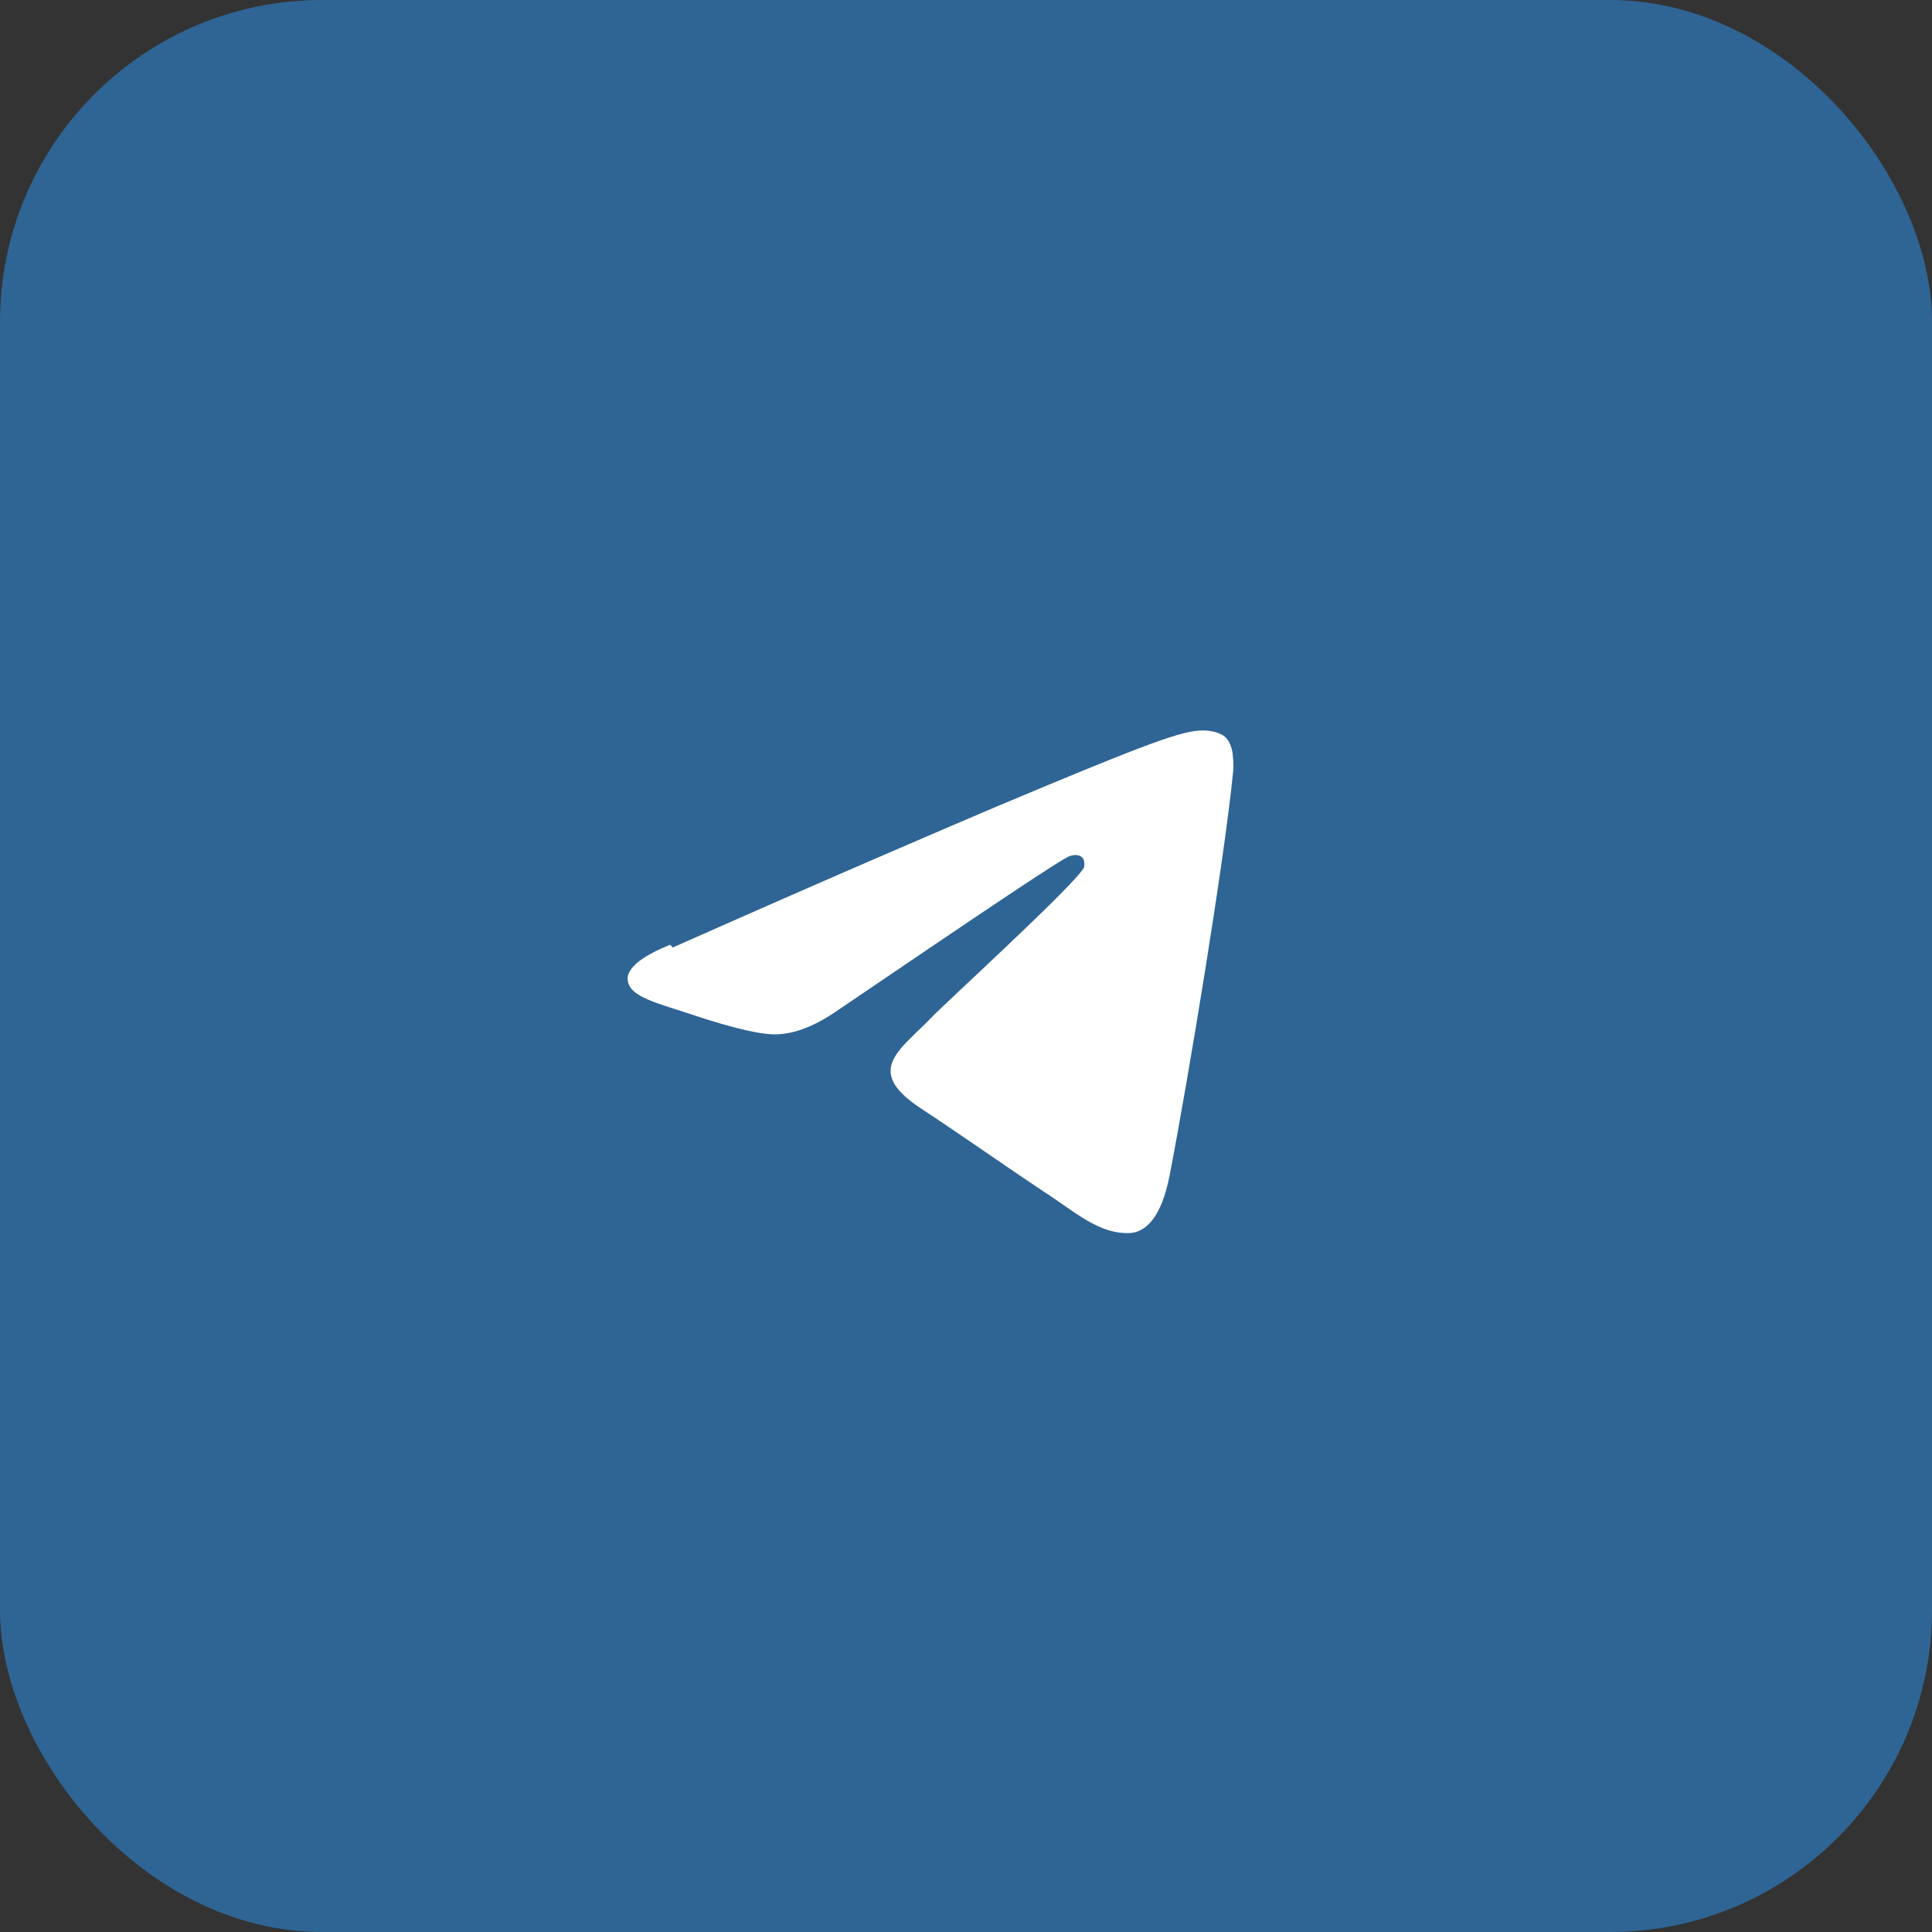
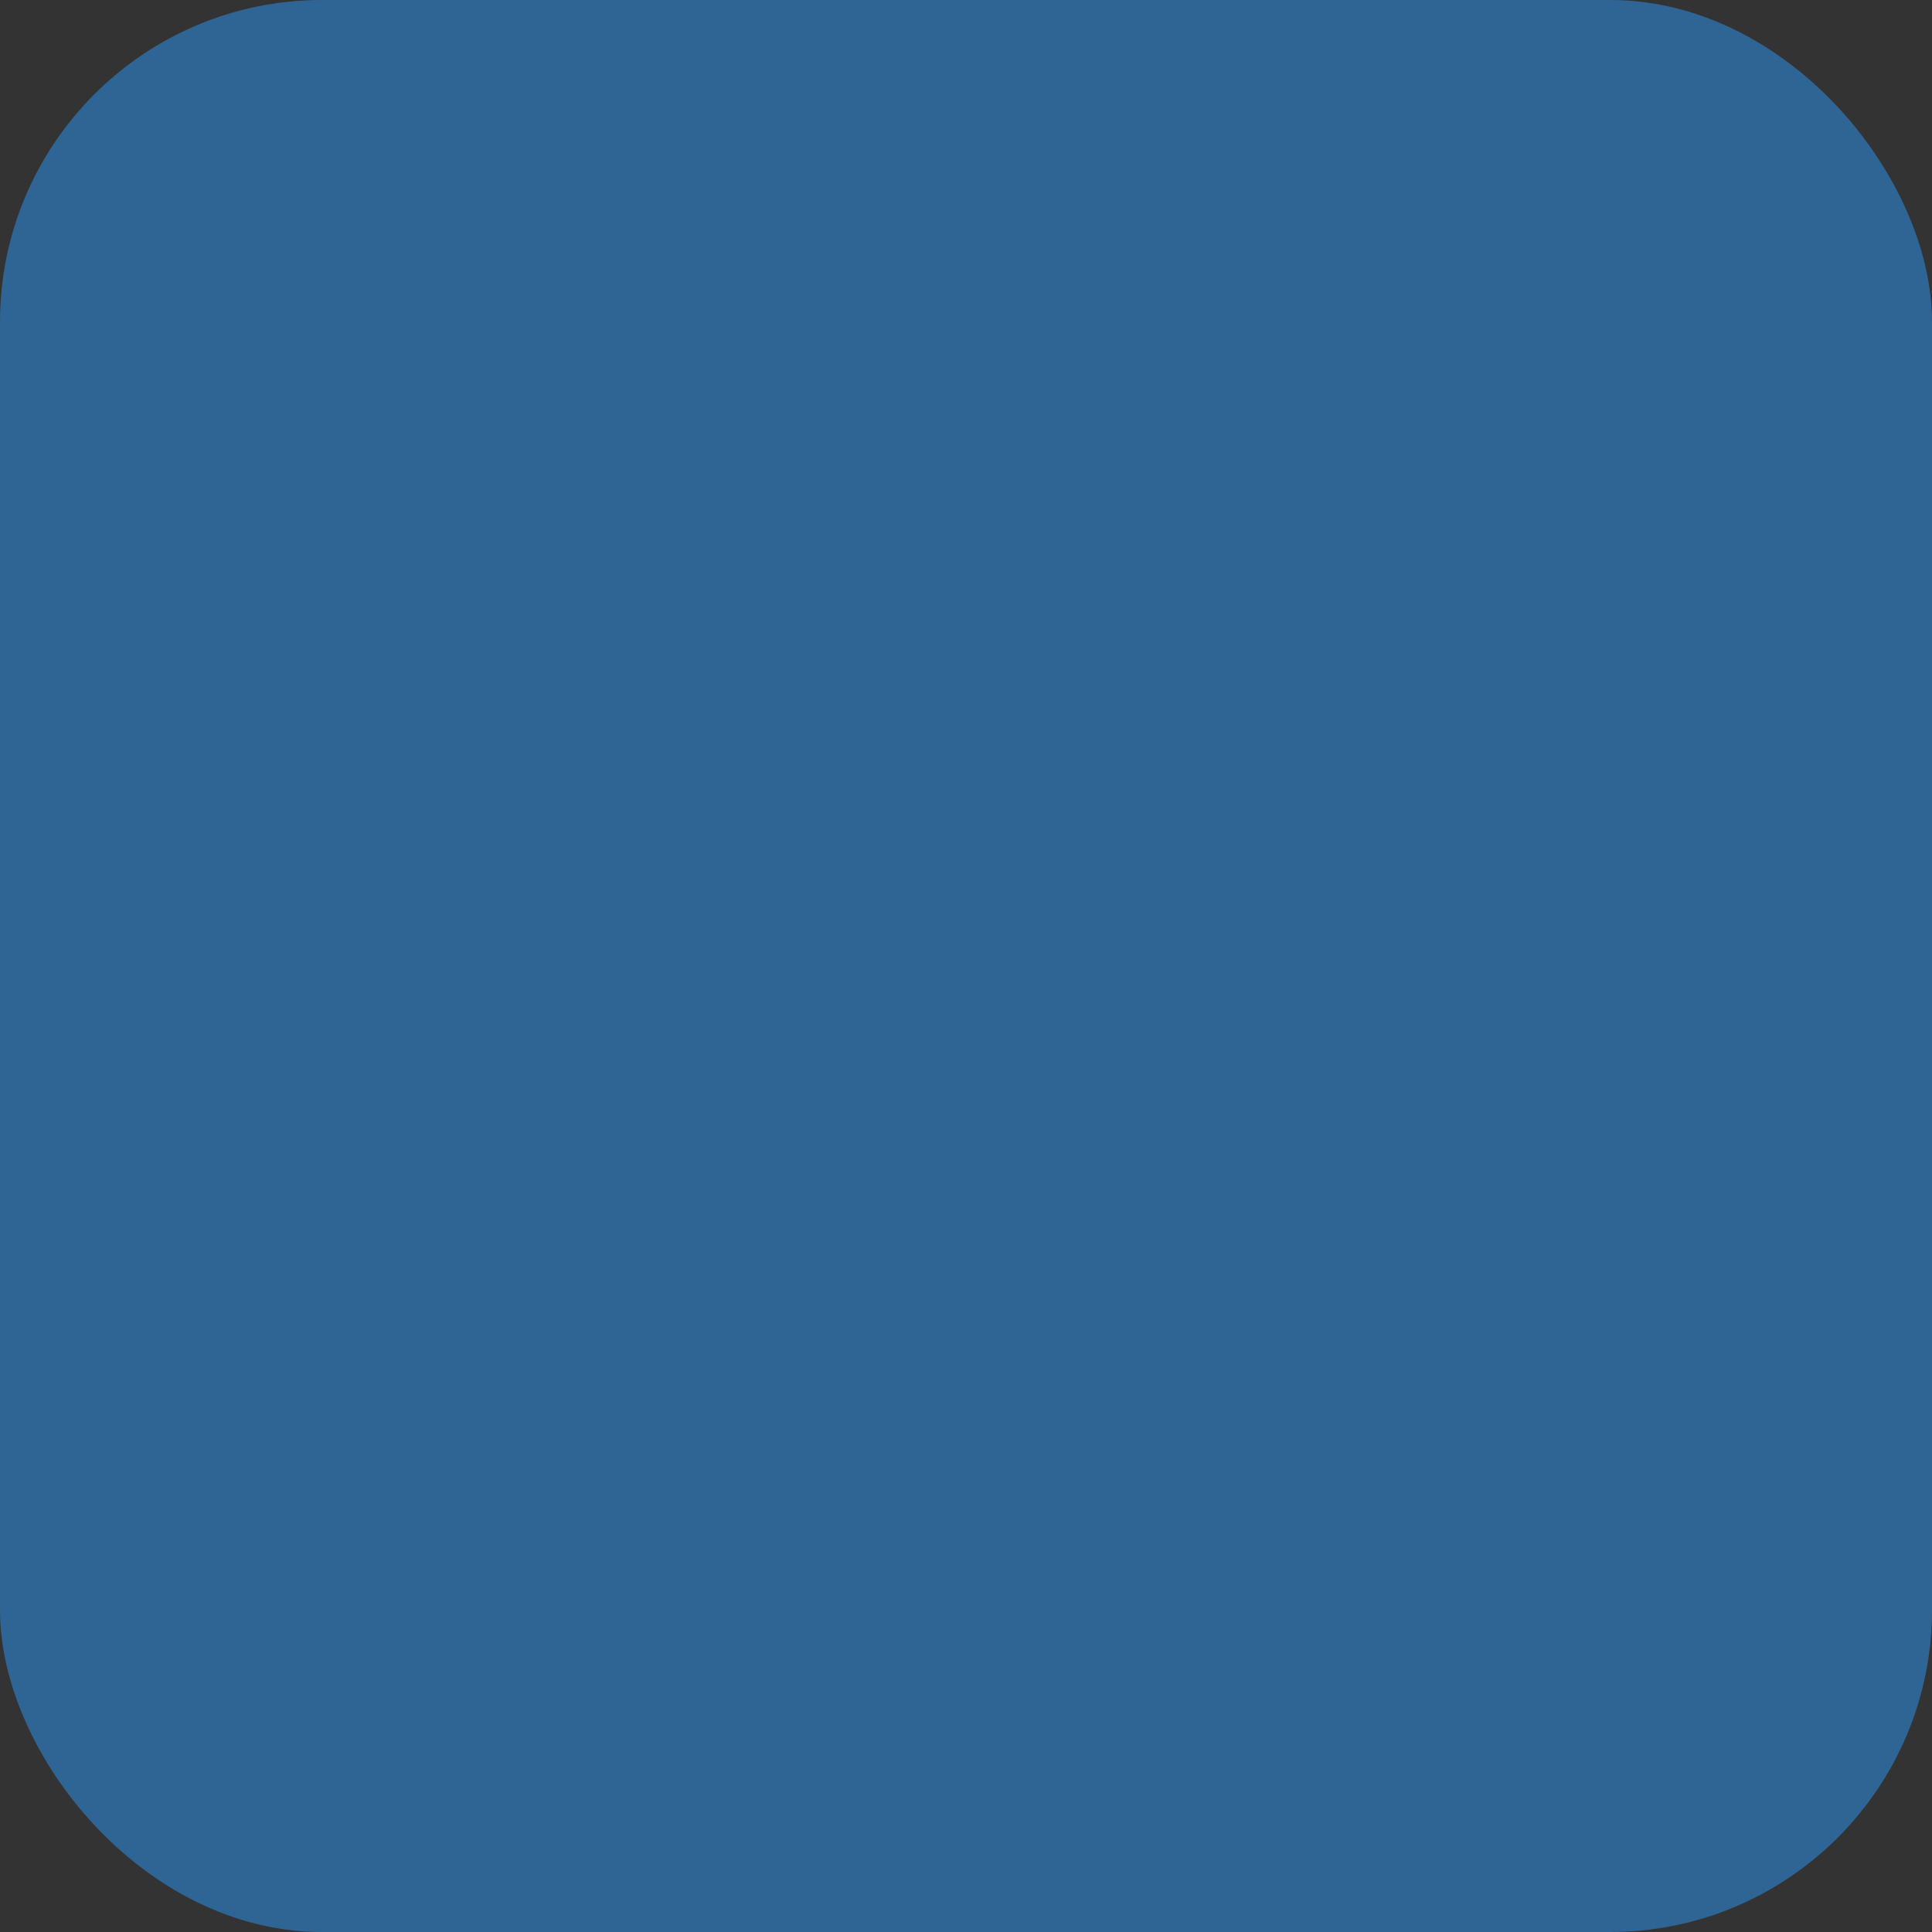
<svg xmlns="http://www.w3.org/2000/svg" width="48" height="48" viewBox="0 0 48 48" fill="none">
  <rect x="0" y="0" width="48" height="48" fill="#333333" stroke="none" />
  <g data-figma-bg-blur-radius="34">
    <rect width="48" height="48" rx="8" fill="#2F6595" />
-     <path fill-rule="evenodd" clip-rule="evenodd" d="M16.716 23.54C20.733 21.757 23.425 20.607 24.758 20.04C28.583 18.432 29.375 18.148 29.891 18.148C29.991 18.148 30.25 18.165 30.425 18.298C30.55 18.407 30.591 18.557 30.616 18.665C30.633 18.773 30.658 19.007 30.633 19.207C30.416 21.39 29.533 26.748 29.058 29.207C28.858 30.24 28.475 30.59 28.108 30.632C27.308 30.69 26.683 30.082 25.908 29.59C24.7 28.782 24.008 28.282 22.833 27.507C21.475 26.59 22.358 26.09 23.133 25.29C23.325 25.065 26.866 21.84 26.939 21.532C26.939 21.482 26.956 21.357 26.872 21.29C26.781 21.223 26.672 21.24 26.589 21.265C26.456 21.282 24.522 22.582 20.756 25.14C20.189 25.523 19.697 25.698 19.247 25.698C18.747 25.698 17.806 25.415 17.089 25.173C16.222 24.89 15.539 24.732 15.597 24.257C15.656 23.99 16.006 23.732 16.647 23.473L16.716 23.54Z" fill="white" />
  </g>
  <defs>
    <clipPath id="bgblur_0_362_1533_clip_path" transform="translate(34 34)">
-       <rect width="48" height="48" rx="8" />
-     </clipPath>
+       </clipPath>
  </defs>
</svg>